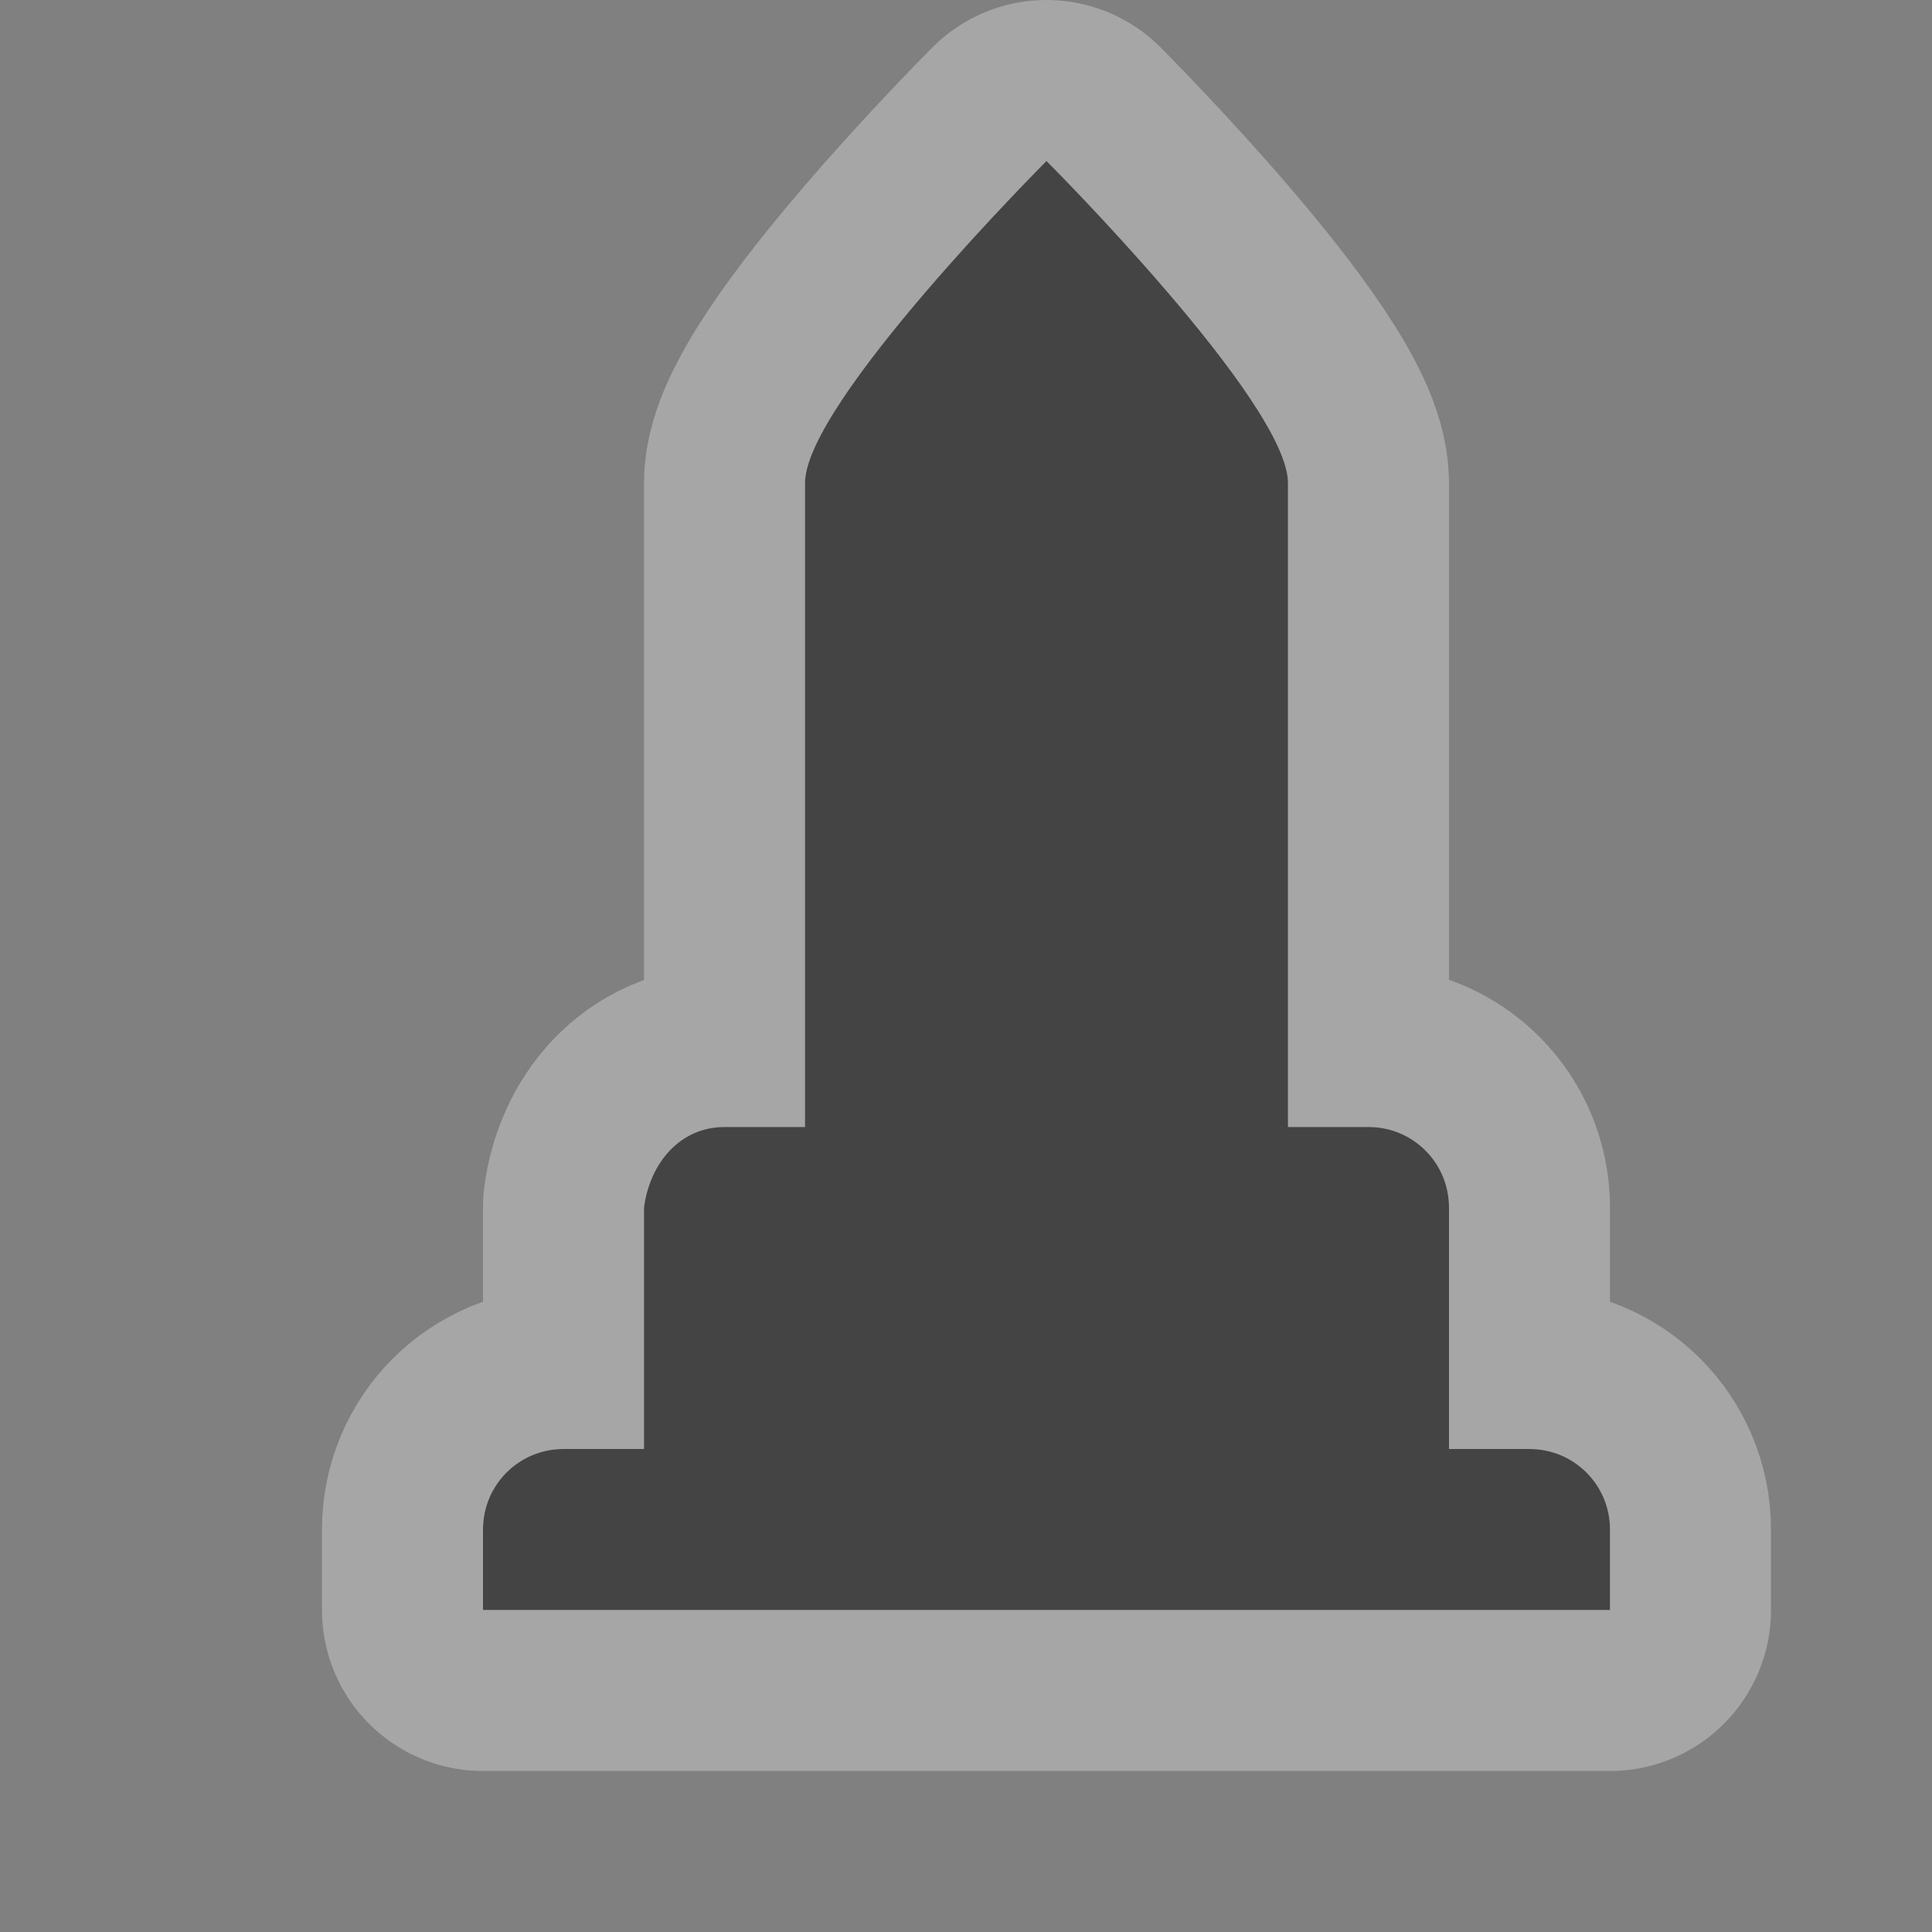
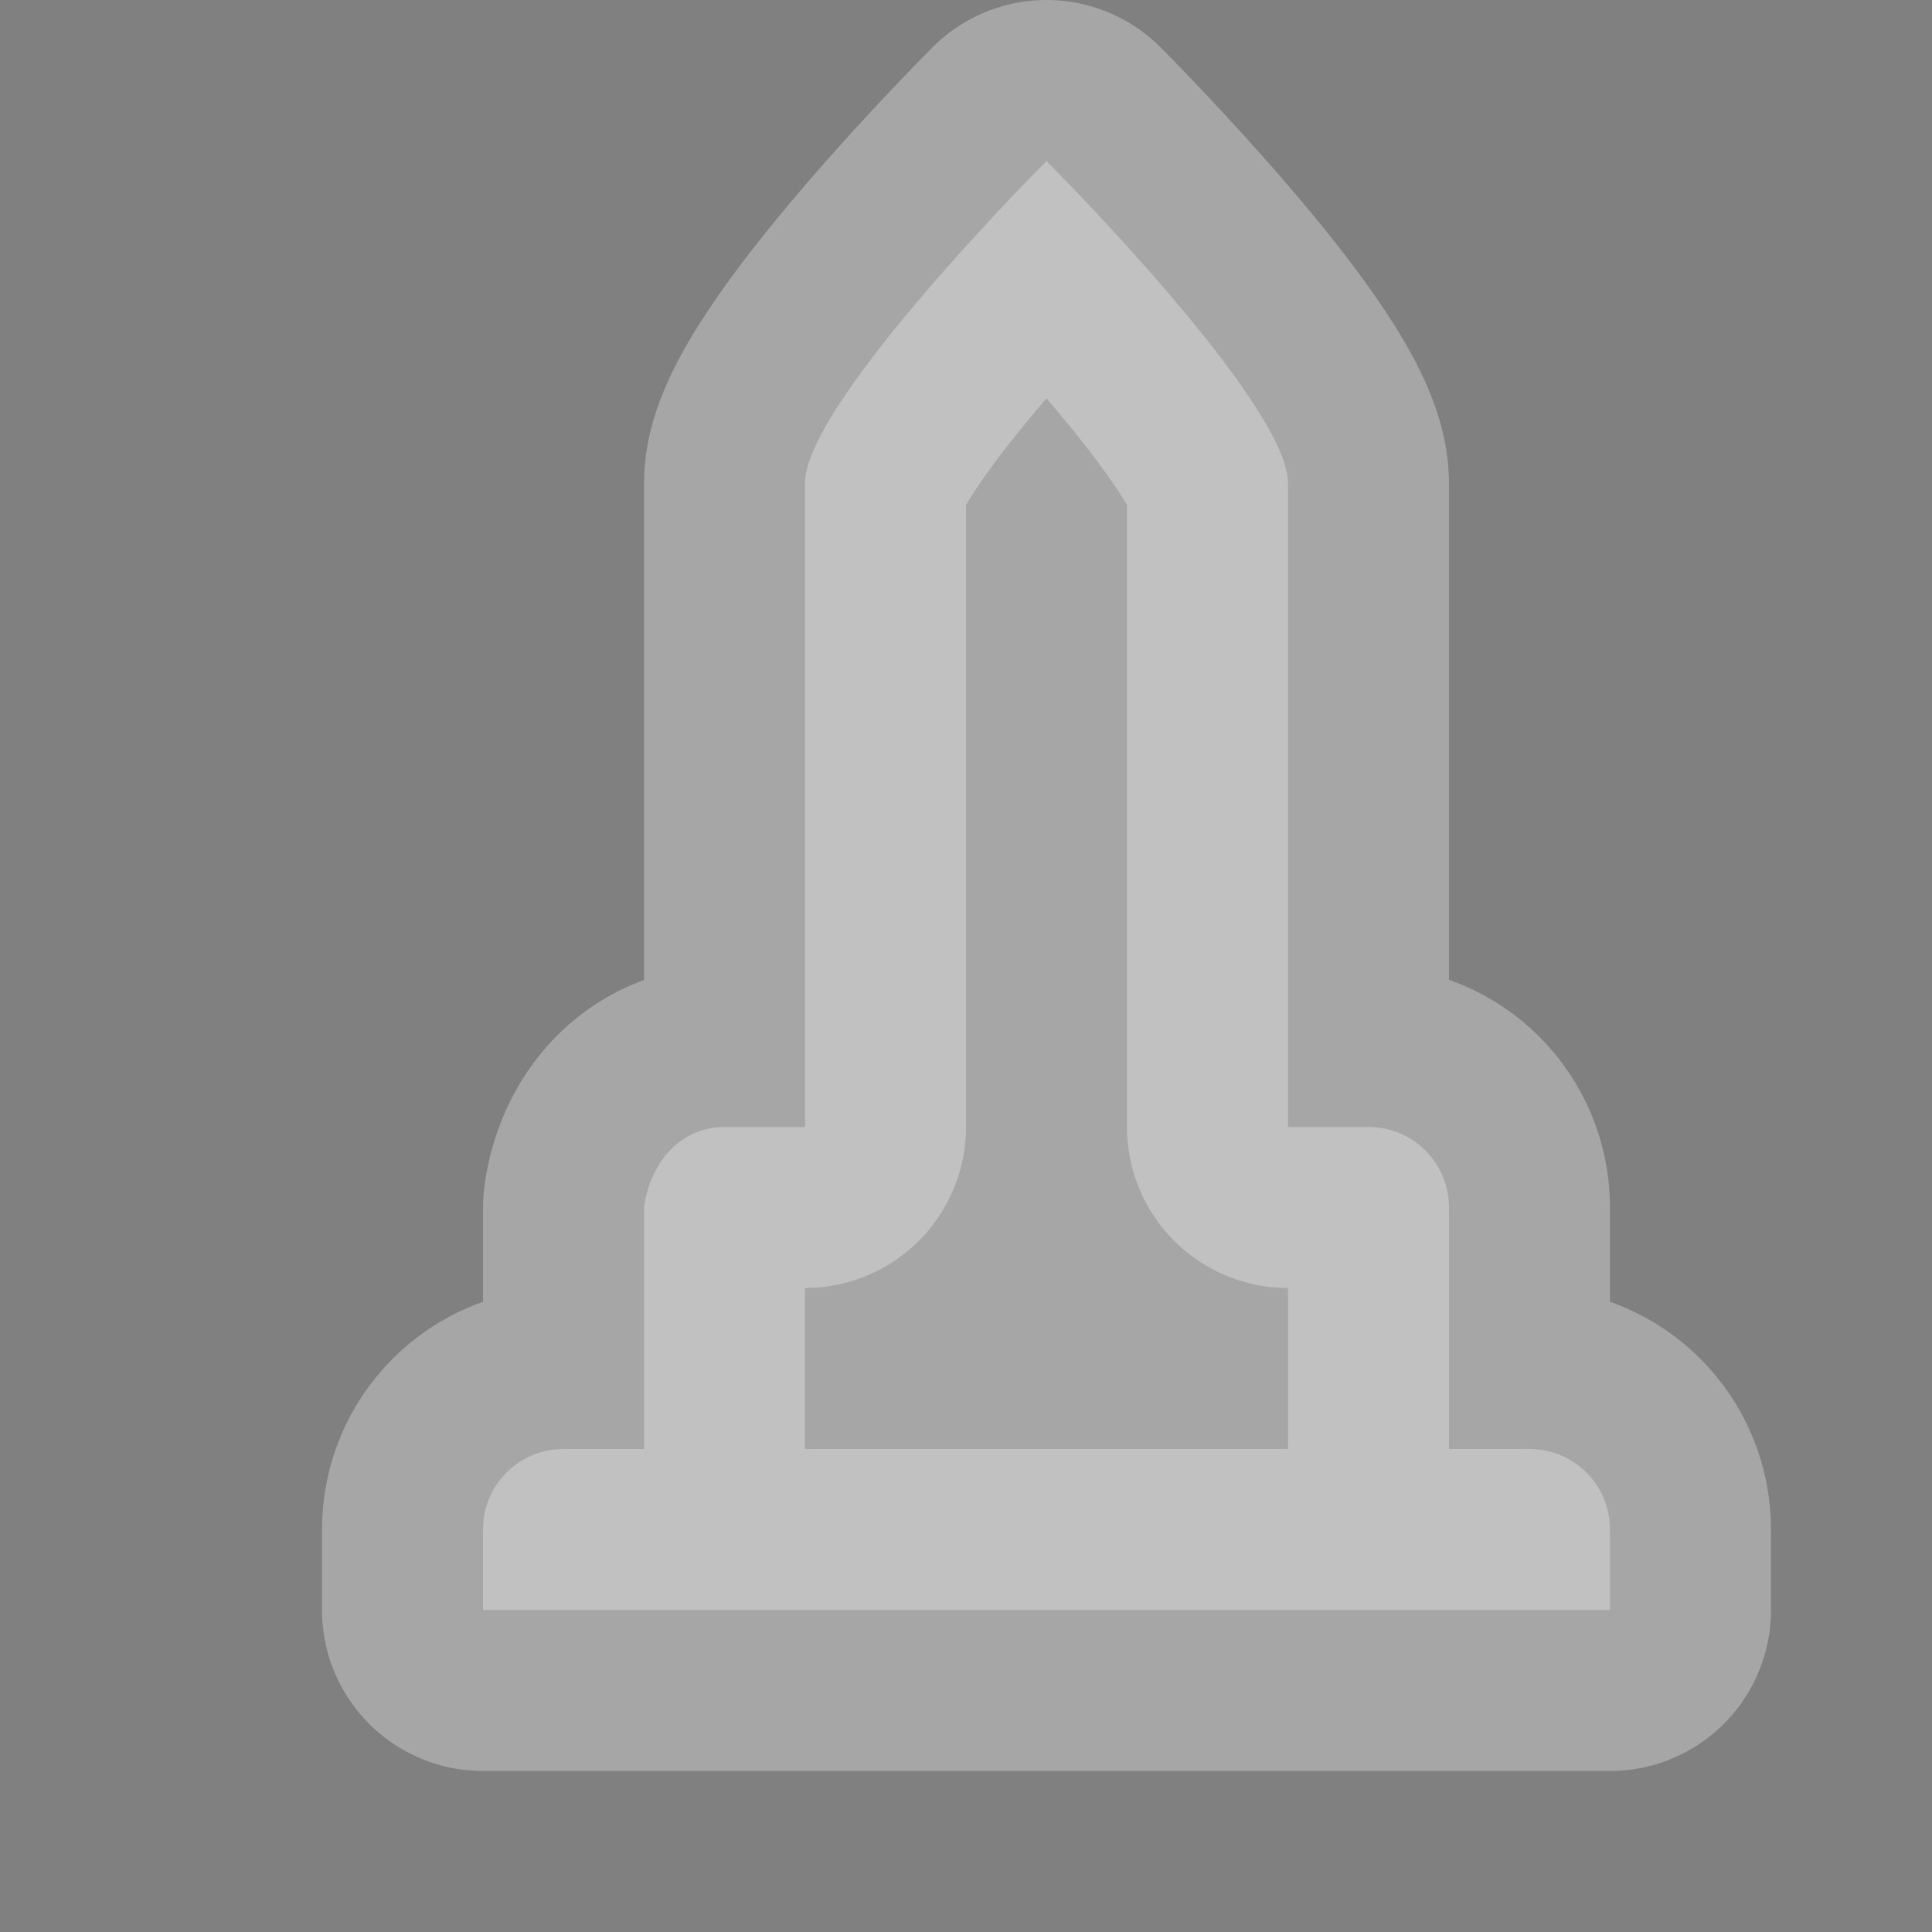
<svg xmlns="http://www.w3.org/2000/svg" xmlns:ns1="http://www.inkscape.org/namespaces/inkscape" xmlns:ns2="http://sodipodi.sourceforge.net/DTD/sodipodi-0.dtd" width="12" height="12" id="svg4764" version="1.1" ns1:version="0.48.2 r9819" ns2:docname="monument-12.svg">
  <rect width="100%" height="100%" fill="#808080" stroke="none" />
  <defs id="defs4766" />
  <ns2:namedview id="base" pagecolor="#ffffff" bordercolor="#666666" borderopacity="1.0" ns1:pageopacity="0.0" ns1:pageshadow="2" ns1:zoom="22.627417" ns1:cx="8.7068106" ns1:cy="4.7770366" ns1:document-units="px" ns1:current-layer="layer1" showgrid="true" showguides="true" ns1:guide-bbox="true" ns1:window-width="957" ns1:window-height="704" ns1:window-x="164" ns1:window-y="265" ns1:window-maximized="0">
    <ns1:grid type="xygrid" id="grid4772" empspacing="5" visible="true" enabled="true" snapvisiblegridlinesonly="true" />
    <ns2:guide orientation="0,1" position="2,12" id="guide4789" />
    <ns2:guide orientation="1,0" position="12,10" id="guide4791" />
    <ns2:guide orientation="0,1" position="10,0" id="guide4793" />
    <ns2:guide orientation="1,0" position="0,9" id="guide4795" />
    <ns2:guide orientation="0,1" position="5,11" id="guide4797" />
    <ns2:guide orientation="1,0" position="11,7" id="guide4799" />
    <ns2:guide orientation="0,1" position="9,2" id="guide4801" />
    <ns2:guide orientation="1,0" position="2,6" id="guide4803" />
  </ns2:namedview>
  <g ns1:label="Layer 1" ns1:groupmode="layer" id="layer1" transform="translate(0,-1040.362)">
    <g transform="translate(-204,-106)" style="display:inline" id="monument-12" ns1:label="monument-12" ns1:export-xdpi="89.996864" ns1:export-ydpi="89.996864">
      <g id="g21701">
        <path style="opacity:0.3;color:#000000;fill:#ffffff;fill-opacity:1;fill-rule:nonzero;stroke:#ffffff;stroke-width:2;stroke-linecap:round;stroke-linejoin:round;stroke-miterlimit:4;stroke-opacity:1;stroke-dasharray:none;stroke-dashoffset:0;marker:none;visibility:visible;display:inline;overflow:visible;enable-background:accumulate" d="m 210.5,1147.362 c 0,0 -1.5,1.5 -1.5,2 l 0,4 -0.5,0 c -0.277,0 -0.464,0.225 -0.5,0.5 l 0,1.5 -0.5,0 c -0.277,0 -0.5,0.223 -0.5,0.5 l 0,0.5 7,0 0,-0.5 c 0,-0.277 -0.223,-0.5 -0.5,-0.5 l -0.5,0 0,-1.5 c 0,-0.277 -0.223,-0.5 -0.5,-0.5 l -0.5,0 0,-4 c 0,-0.5 -1.5,-2 -1.5,-2 z" id="path5096" ns1:connector-curvature="0" ns2:nodetypes="cccccccccccccccccc" />
-         <path ns2:nodetypes="cccccccccccccccccc" ns1:connector-curvature="0" id="path11719-7" d="m 210.5,1147.362 c 0,0 -1.5,1.5 -1.5,2 l 0,4 -0.5,0 c -0.277,0 -0.464,0.225 -0.5,0.5 l 0,1.5 -0.5,0 c -0.277,0 -0.5,0.223 -0.5,0.5 l 0,0.5 7,0 0,-0.5 c 0,-0.277 -0.223,-0.5 -0.5,-0.5 l -0.5,0 0,-1.5 c 0,-0.277 -0.223,-0.5 -0.5,-0.5 l -0.5,0 0,-4 c 0,-0.5 -1.5,-2 -1.5,-2 z" style="color:#000000;fill:#444444;fill-opacity:1;stroke:none;stroke-width:3;marker:none;visibility:visible;display:inline;overflow:visible;enable-background:accumulate" />
      </g>
-       <rect y="1146.362" x="204" height="12" width="12" id="rect22252" style="opacity:0.5;color:#000000;fill:none;stroke:none;stroke-width:2;marker:none;visibility:visible;display:inline;overflow:visible;enable-background:accumulate" />
    </g>
  </g>
</svg>